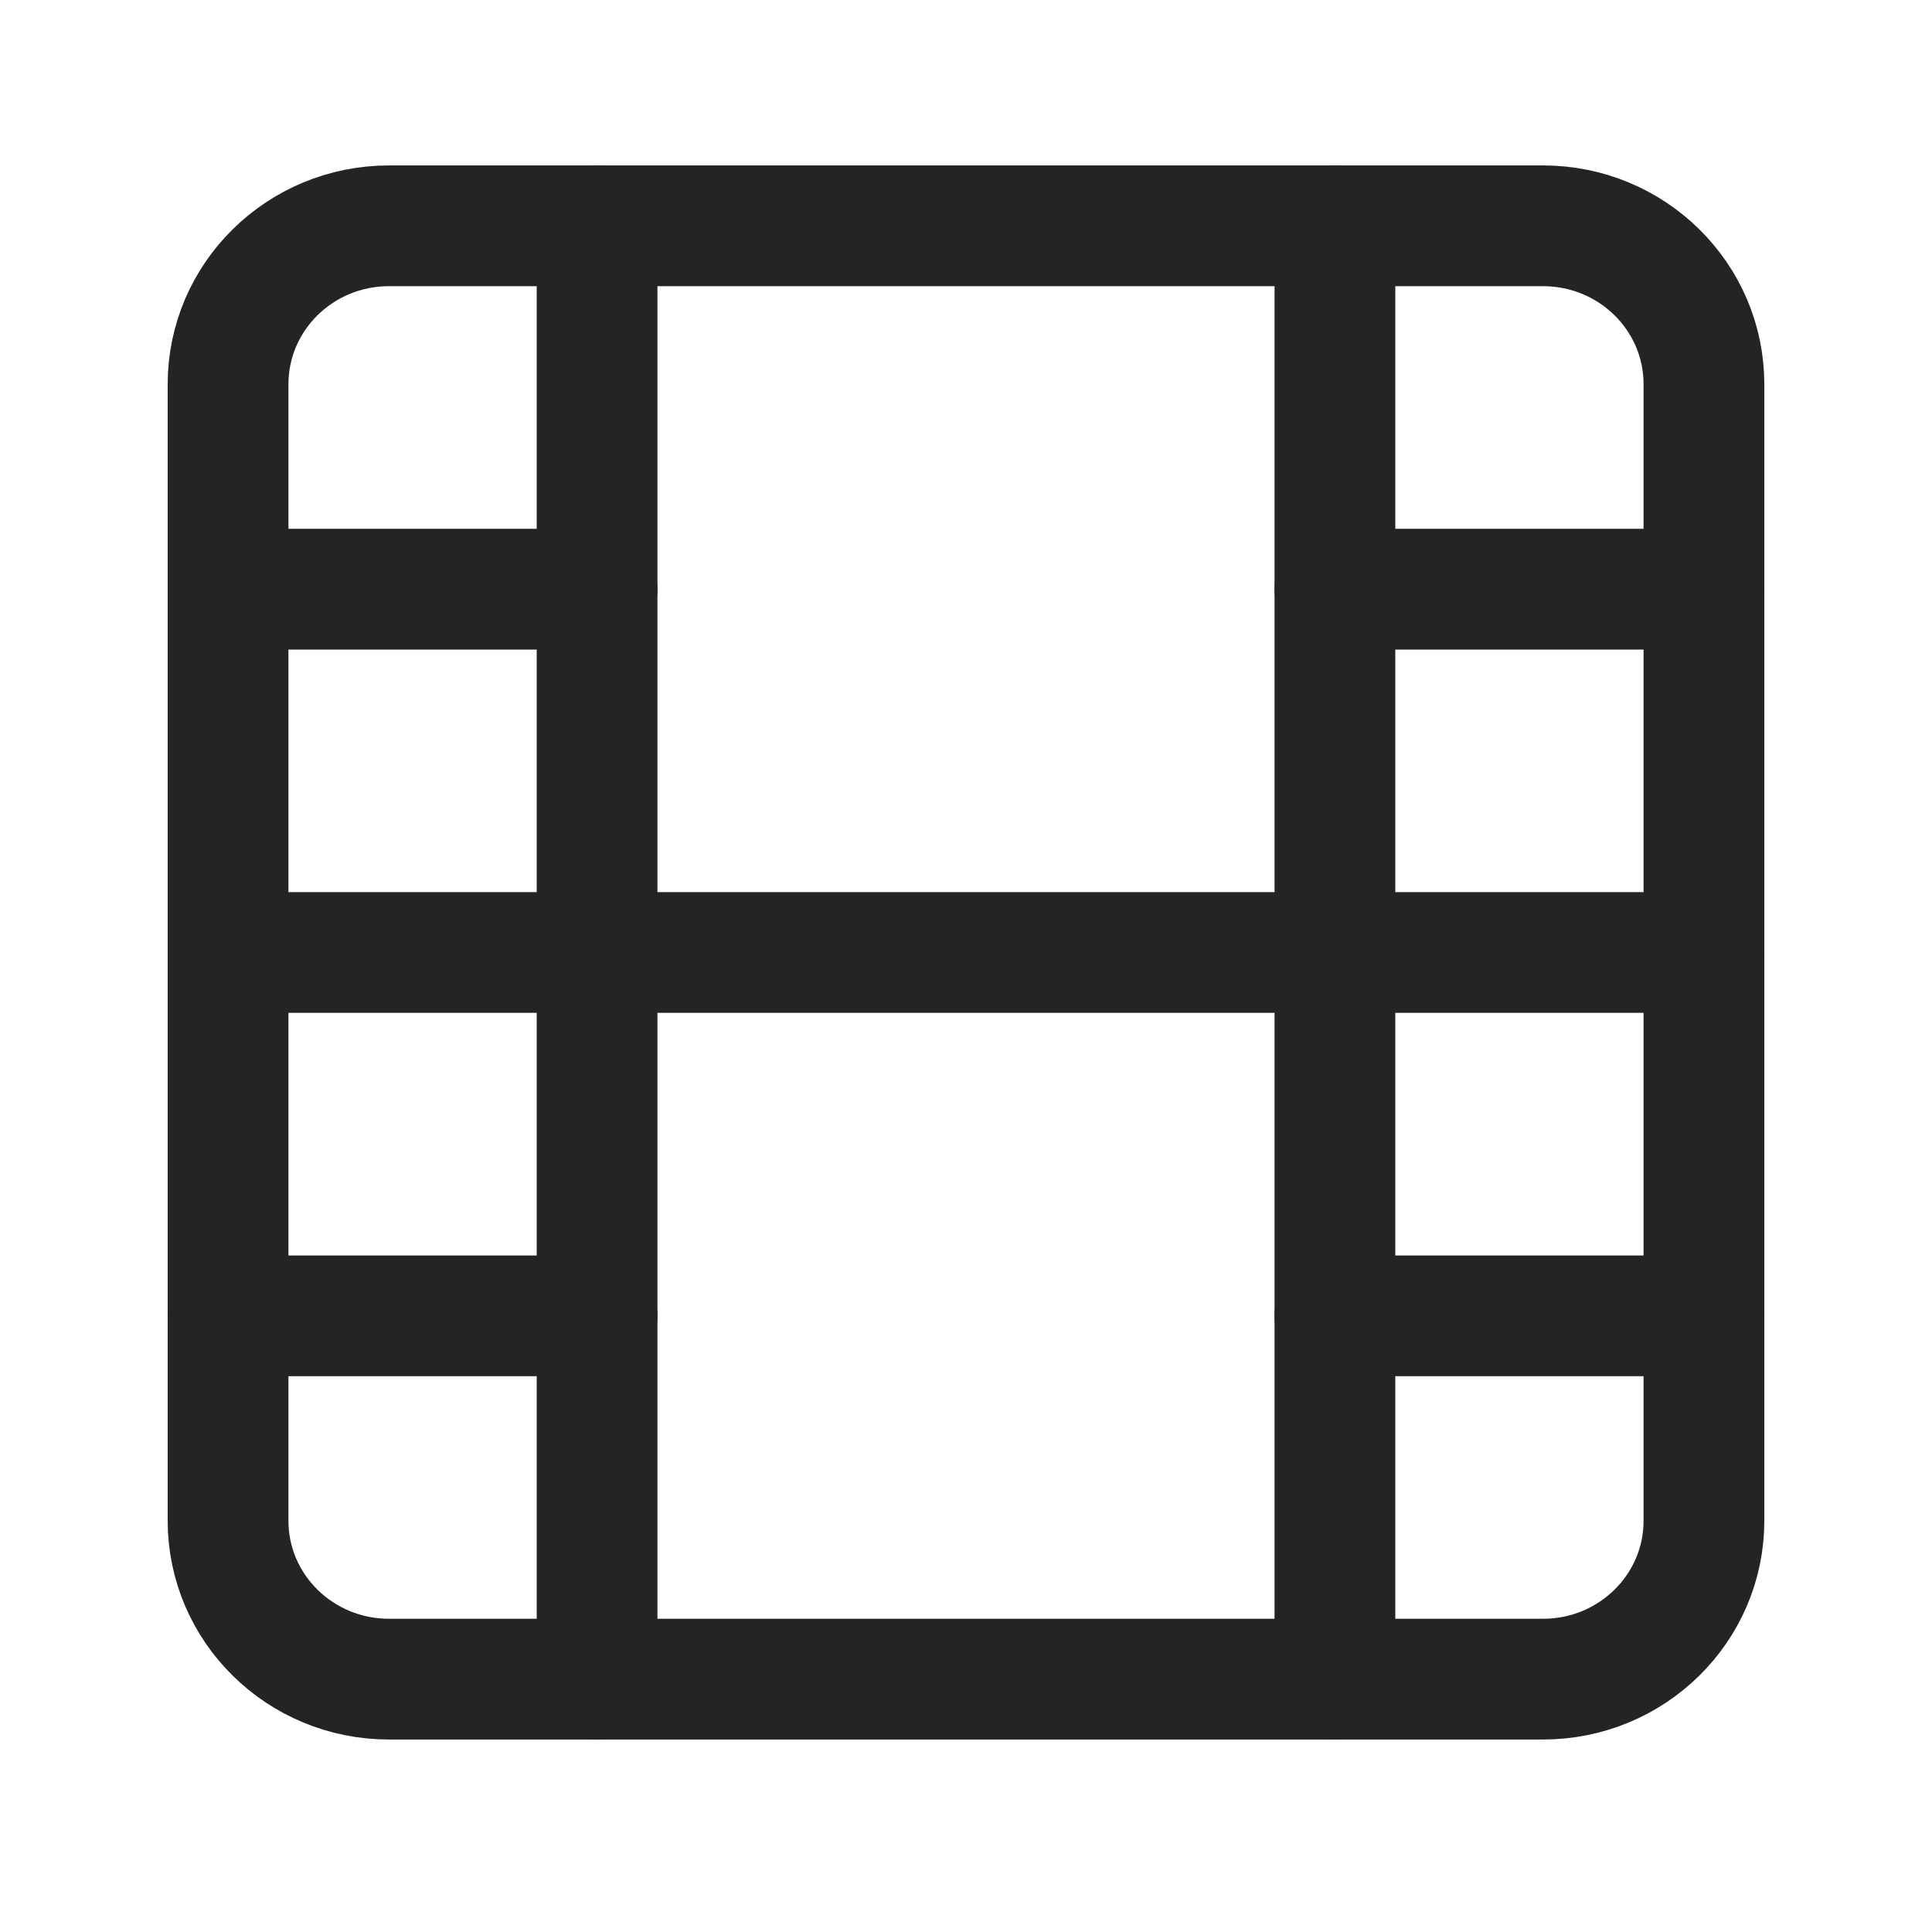
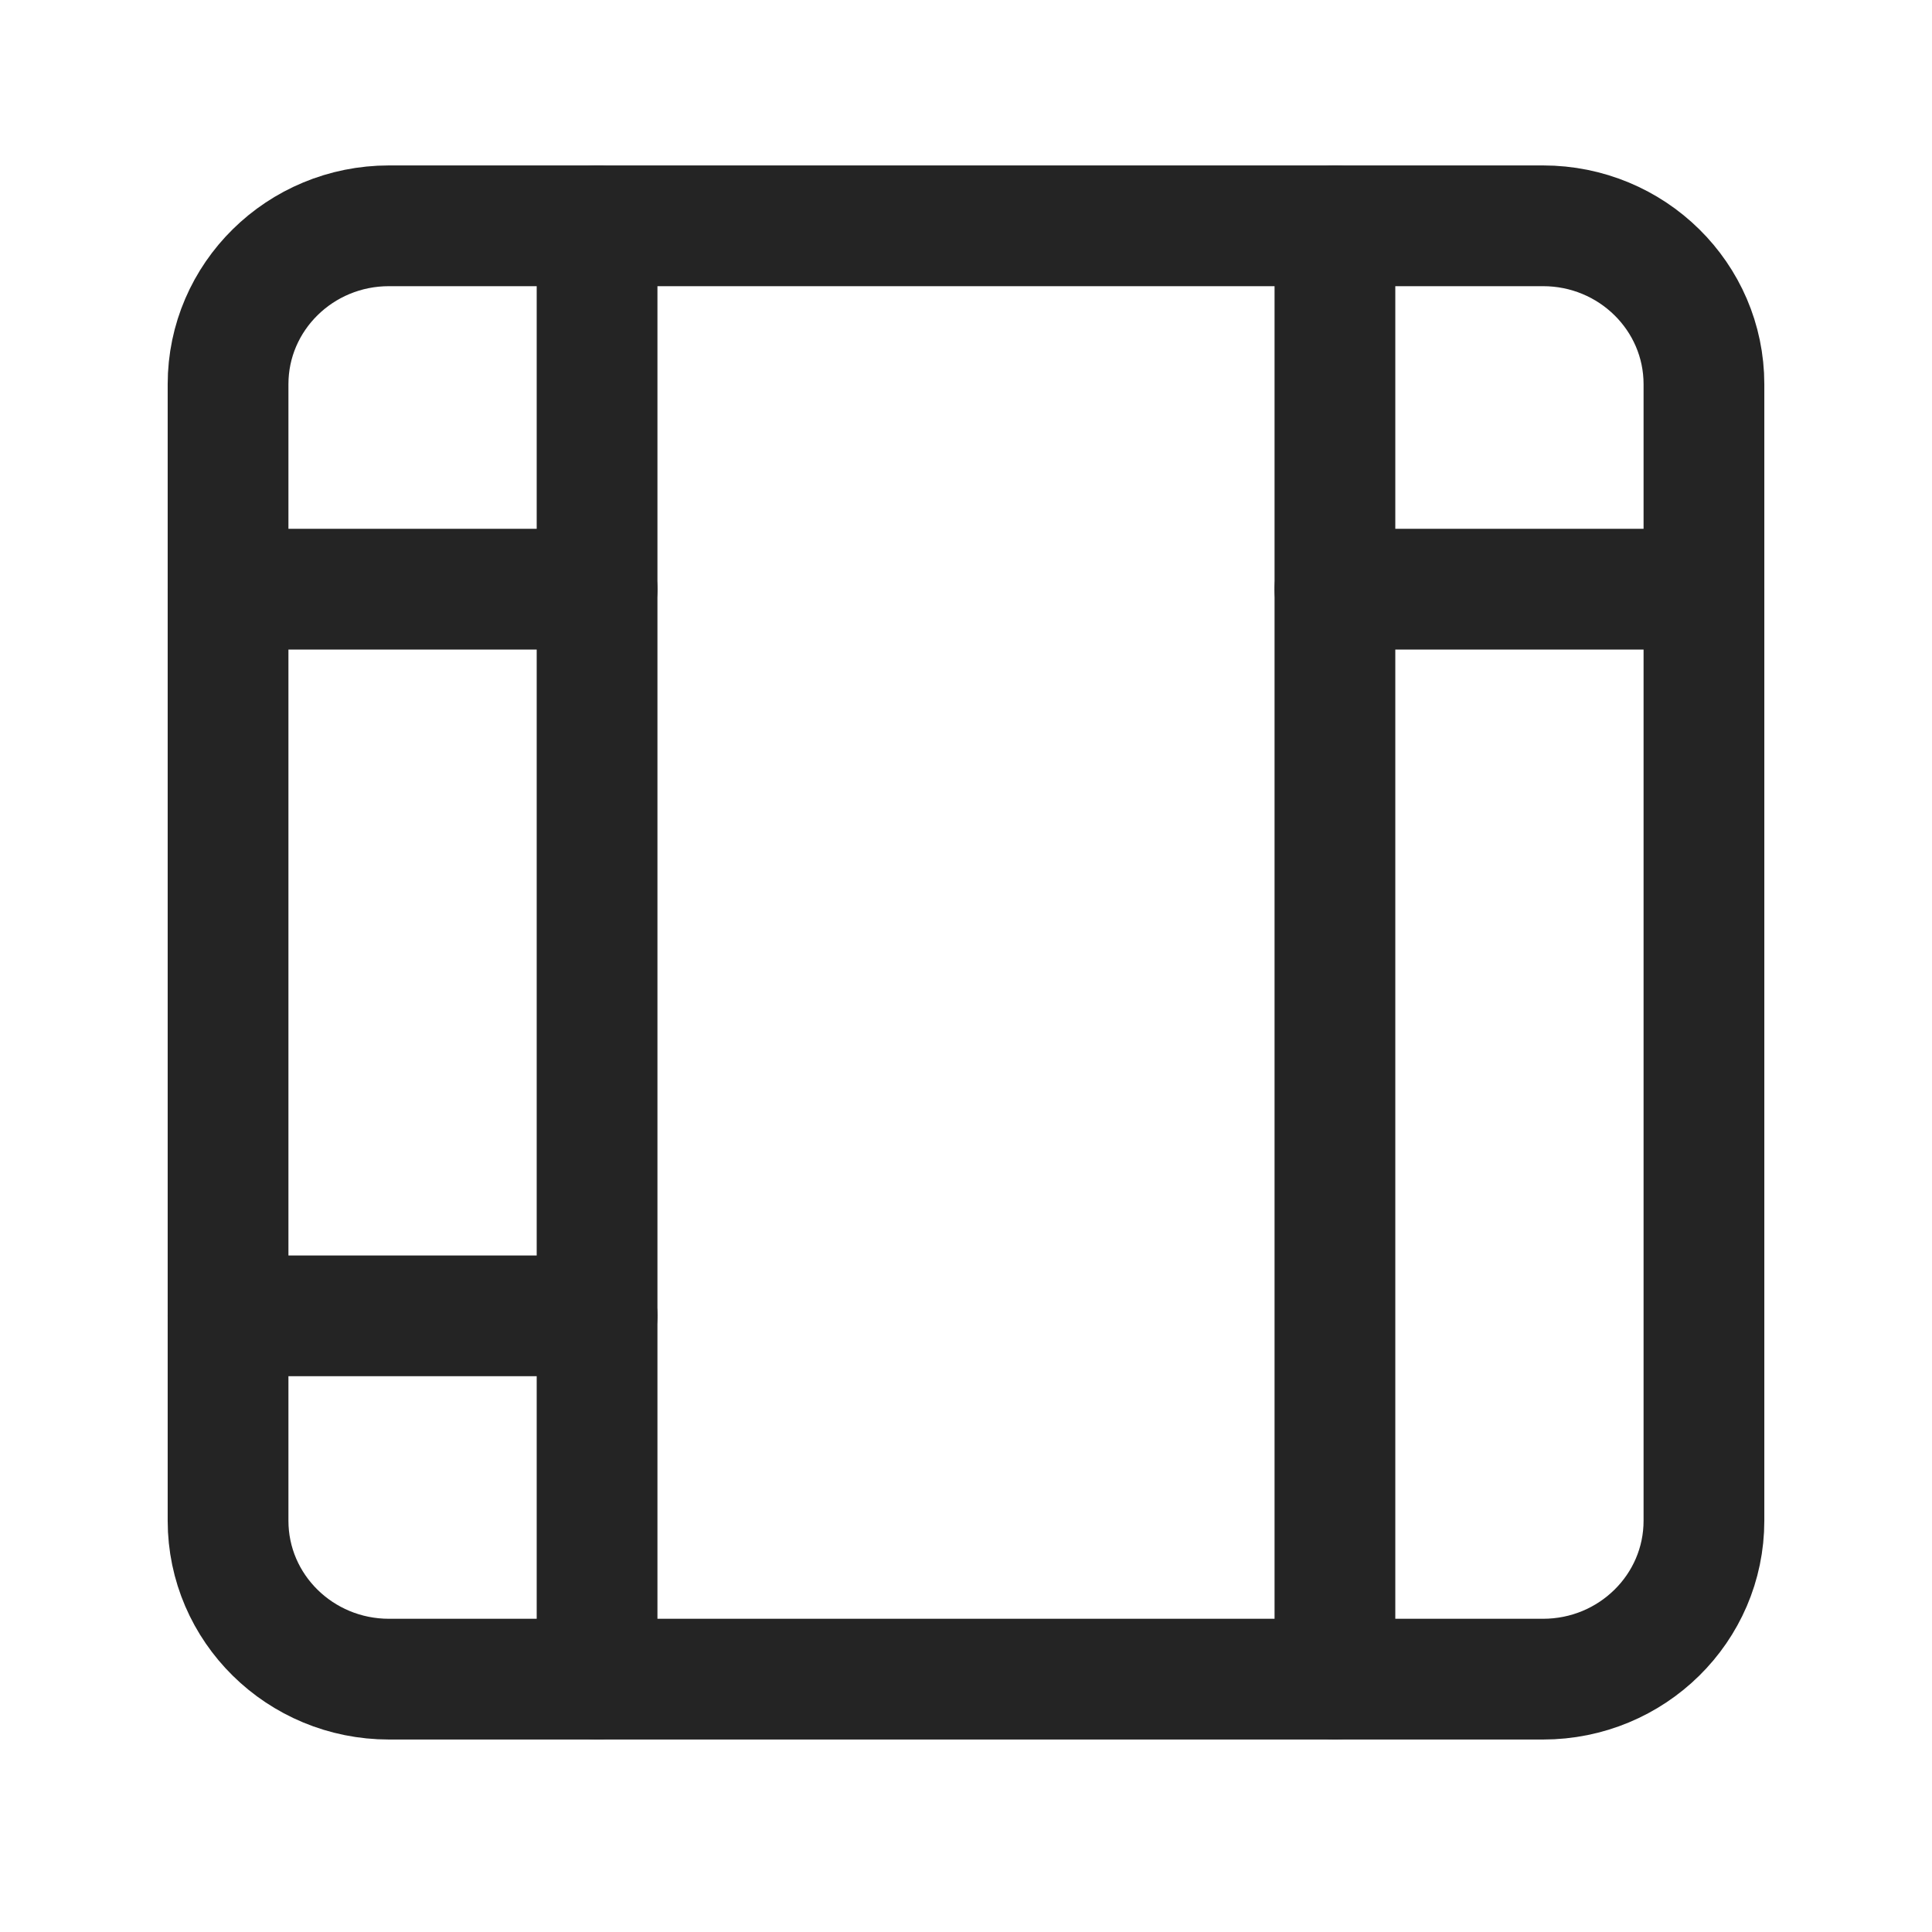
<svg xmlns="http://www.w3.org/2000/svg" width="24" height="24" viewBox="0 0 24 24" fill="none">
  <path d="M19.168 2.805H4.832C3.728 2.805 2.833 3.686 2.833 4.773V18.891C2.833 19.978 3.728 20.859 4.832 20.859H19.168C20.272 20.859 21.167 19.978 21.167 18.891V4.773C21.167 3.686 20.272 2.805 19.168 2.805Z" stroke="#242424" stroke-width="1.5" stroke-linecap="round" stroke-linejoin="round" />
  <path d="M7.417 2.805V20.859" stroke="#242424" stroke-width="1.5" stroke-linecap="round" stroke-linejoin="round" />
  <path d="M16.583 2.805V20.859" stroke="#242424" stroke-width="1.5" stroke-linecap="round" stroke-linejoin="round" />
-   <path d="M2.833 11.832H21.167" stroke="#242424" stroke-width="1.5" stroke-linecap="round" stroke-linejoin="round" />
  <path d="M2.833 7.319H7.417" stroke="#242424" stroke-width="1.5" stroke-linecap="round" stroke-linejoin="round" />
  <path d="M2.833 16.346H7.417" stroke="#242424" stroke-width="1.5" stroke-linecap="round" stroke-linejoin="round" />
-   <path d="M16.583 16.346H21.167" stroke="#242424" stroke-width="1.5" stroke-linecap="round" stroke-linejoin="round" />
  <path d="M16.583 7.319H21.167" stroke="#242424" stroke-width="1.5" stroke-linecap="round" stroke-linejoin="round" />
</svg>